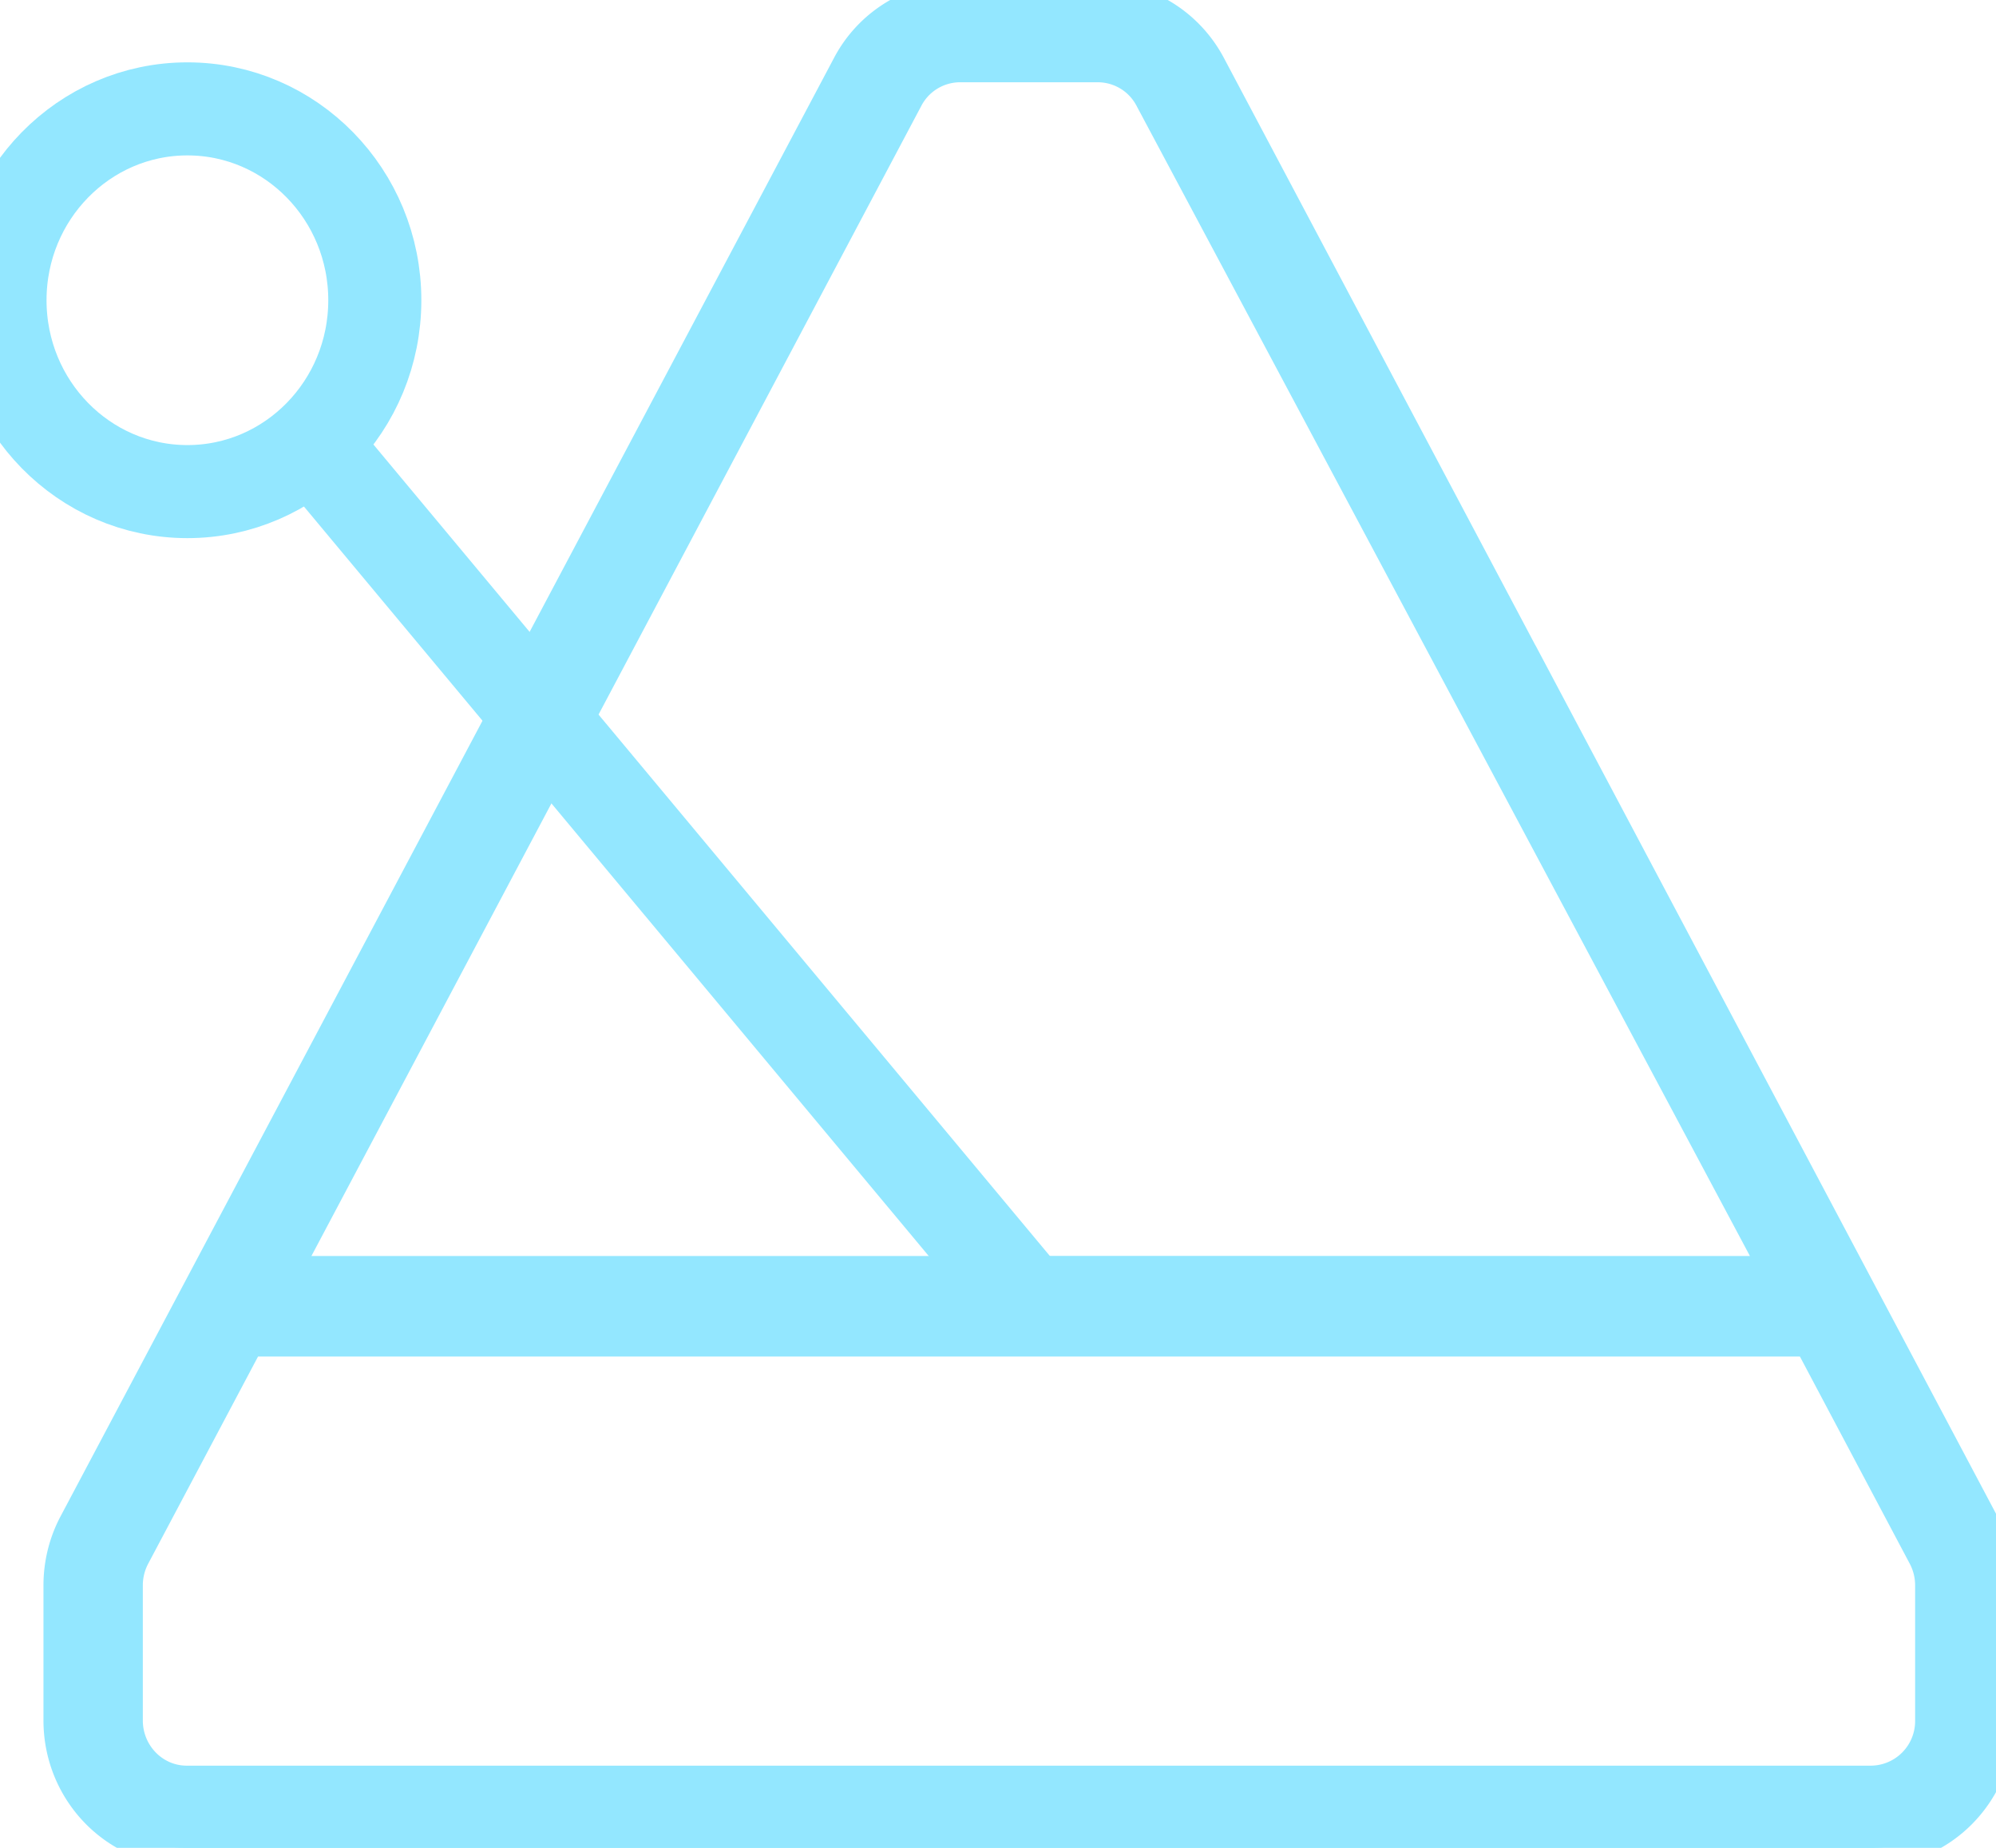
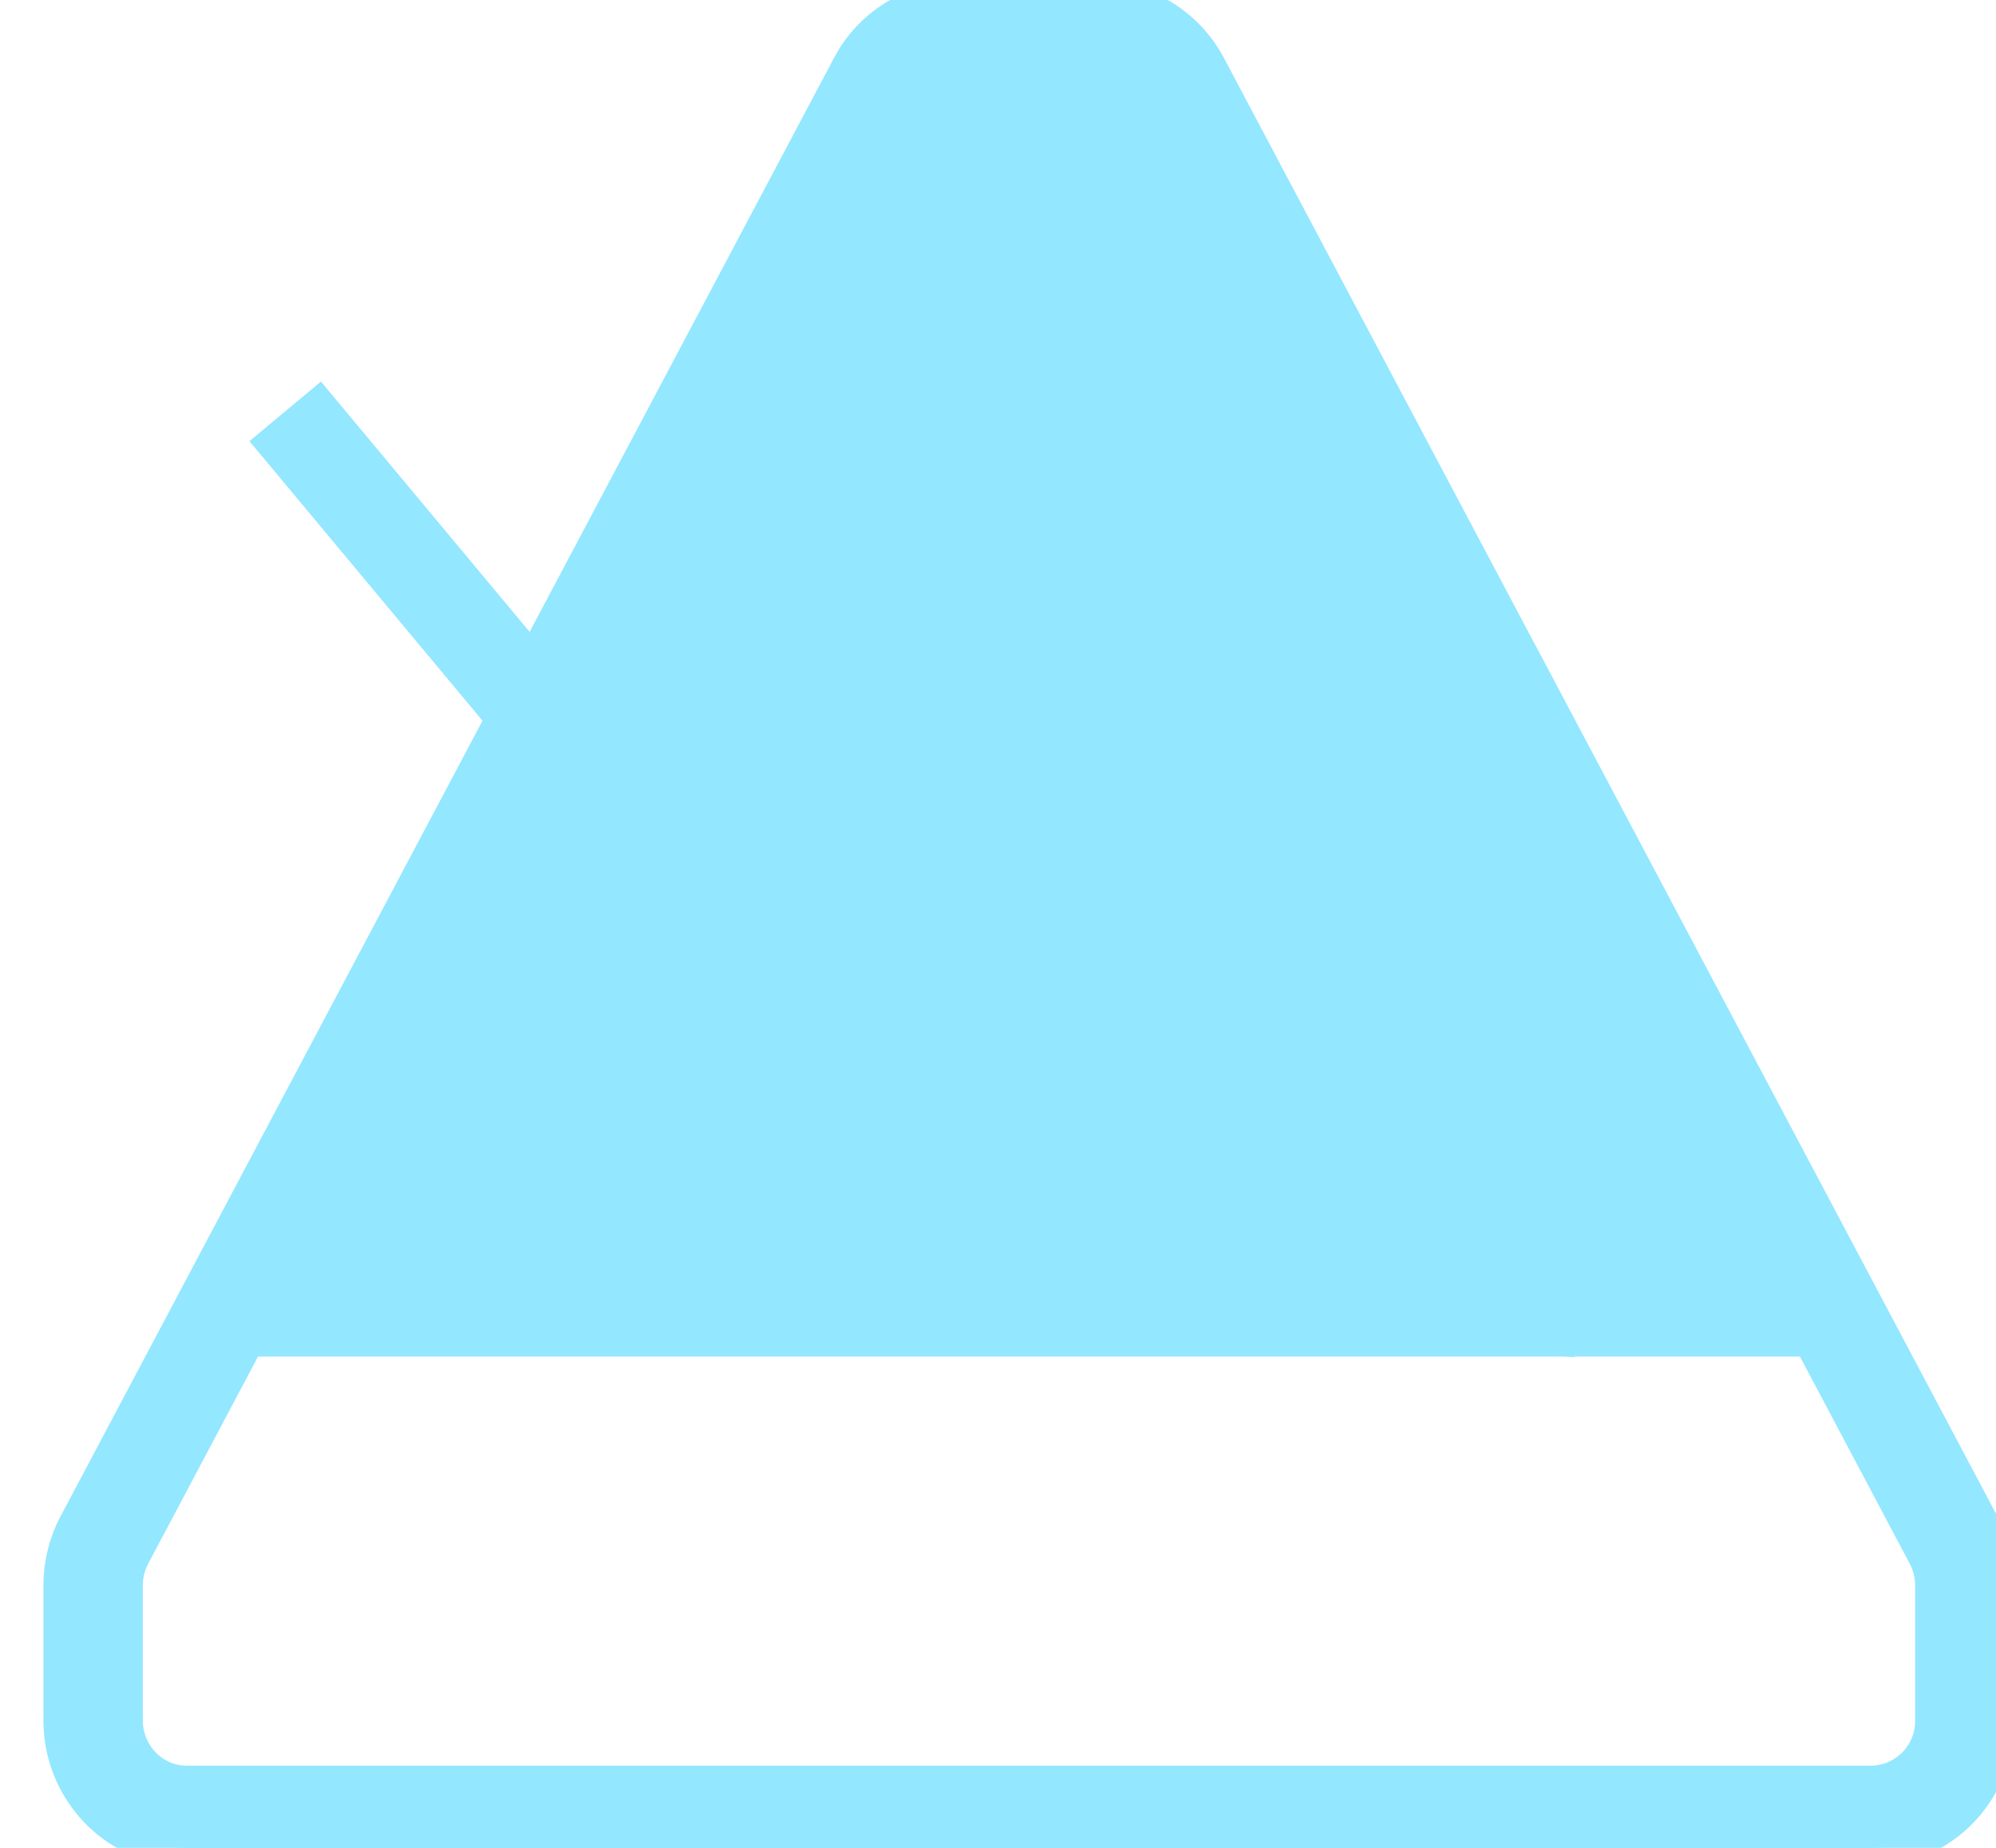
<svg xmlns="http://www.w3.org/2000/svg" width="27" height="25" viewBox="0 0 27 25">
  <g stroke="#93E7FF" fill="none" fill-rule="evenodd">
-     <path d="m20.617 8.975.431.813 5.748 10.84c.134.251.204.534.204.82v1.828c0 .952-.756 1.724-1.688 1.724H2.526c-.932 0-1.688-.772-1.688-1.724v-1.828c0-.286.07-.569.204-.82L11.502.902A1.683 1.683 0 0 1 12.984 0h1.868c.62 0 1.19.347 1.484.903l4.28 8.072zm3.881 9.128H3.34l-1.556 2.935a.877.877 0 0 0-.102.41v1.828c0 .476.378.862.844.862h22.786a.853.853 0 0 0 .844-.862v-1.828a.878.878 0 0 0-.102-.41l-1.556-2.935zm-10.774-.862 10.364.002-8.494-15.93a.841.841 0 0 0-.741-.45h-1.868a.842.842 0 0 0-.742.45L3.797 17.243h9.927z" fill="#93E7FF" fill-rule="nonzero" stroke-width=".5" />
+     <path d="m20.617 8.975.431.813 5.748 10.84c.134.251.204.534.204.82v1.828c0 .952-.756 1.724-1.688 1.724H2.526c-.932 0-1.688-.772-1.688-1.724v-1.828c0-.286.07-.569.204-.82L11.502.902A1.683 1.683 0 0 1 12.984 0h1.868c.62 0 1.19.347 1.484.903l4.28 8.072zm3.881 9.128H3.34l-1.556 2.935a.877.877 0 0 0-.102.41v1.828c0 .476.378.862.844.862h22.786a.853.853 0 0 0 .844-.862v-1.828a.878.878 0 0 0-.102-.41l-1.556-2.935za.841.841 0 0 0-.741-.45h-1.868a.842.842 0 0 0-.742.45L3.797 17.243h9.927z" fill="#93E7FF" fill-rule="nonzero" stroke-width=".5" />
    <g transform="matrix(-1 0 0 1 13.548 1.473)" stroke-linecap="square" stroke-width="1.259">
-       <ellipse cx="11.013" cy="2.589" rx="2.535" ry="2.589" />
      <path d="M.022 15.692 9.287 4.576" />
    </g>
  </g>
</svg>